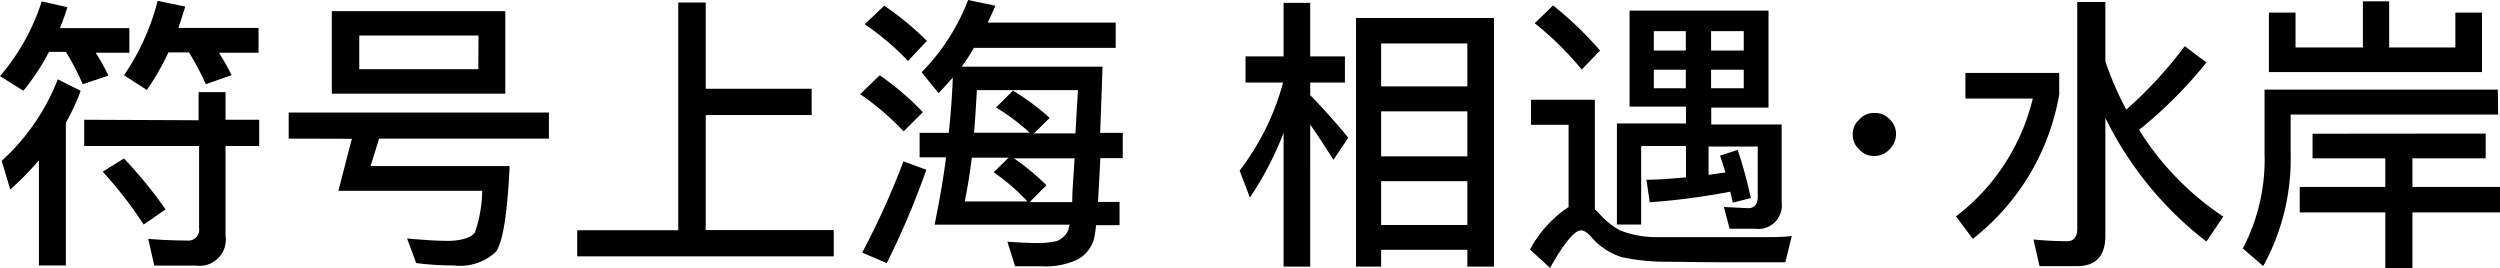
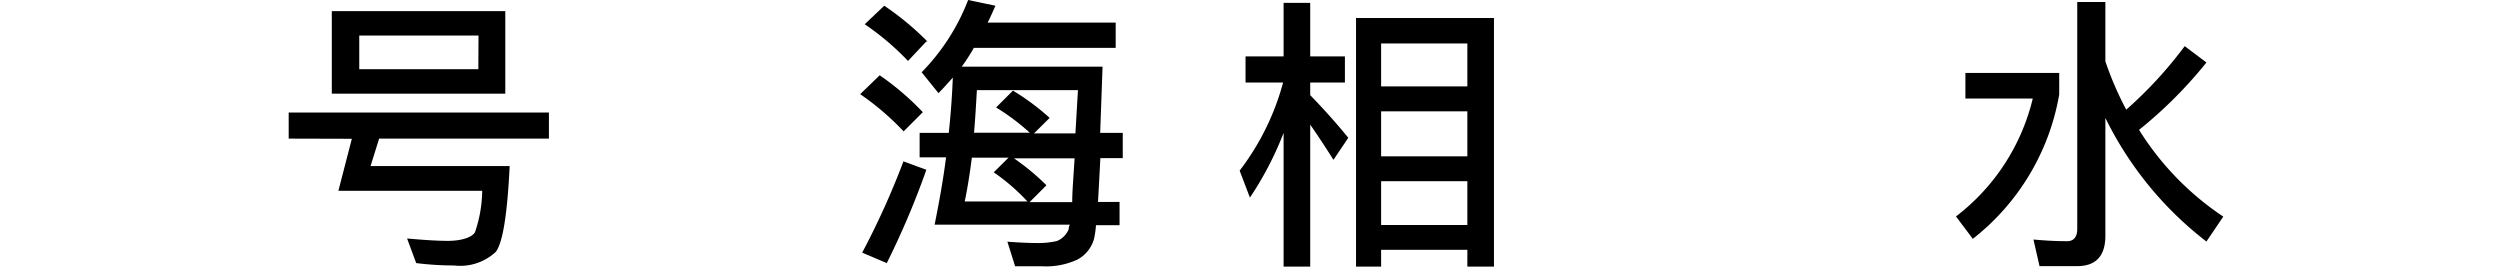
<svg xmlns="http://www.w3.org/2000/svg" viewBox="0 0 148.43 15.91">
  <title>joint_exhibitions_detail13_title</title>
  <g id="图层_2" data-name="图层 2">
    <g id="图层_1-2" data-name="图层 1">
-       <path d="M1.39,5.39,0,4.52A12.84,12.84,0,0,0,2.48.08L4,.43c-.13.44-.29.85-.44,1.24H7.68V3.13h-2a12.61,12.61,0,0,1,.76,1.36L4.91,5a13.48,13.48,0,0,0-1-1.92h-1A14.14,14.14,0,0,1,1.39,5.39Zm3.4,0a13.69,13.69,0,0,1-.88,1.9v8.47H2.31V9.52a18,18,0,0,1-1.7,1.73L.1,9.55A12.78,12.78,0,0,0,3.43,4.71Zm7,1.75V5.47h1.6V7.11h2V8.67h-2V14a1.55,1.55,0,0,1-1.73,1.77H9.16L8.8,14.18c.82.07,1.58.1,2.31.1a.64.64,0,0,0,.71-.73V8.67H5V7.11Zm-2,5.32-1.26.87a24.77,24.77,0,0,0-2.43-3.14l1.26-.78A25.86,25.86,0,0,1,9.83,12.43ZM8.72,5.34,7.36,4.47a13.86,13.86,0,0,0,2-4.42L11,.39c-.14.44-.27.87-.41,1.27h4.76V3.13H13a14.27,14.27,0,0,1,.75,1.33L12.22,5a16.33,16.33,0,0,0-1-1.89H10A14.78,14.78,0,0,1,8.72,5.34Z" />
      <path d="M17.14,8.23V6.68H32.59V8.23H22.51L22,9.86h8.26c-.14,2.87-.41,4.57-.83,5.1a3.09,3.09,0,0,1-2.48.8,17.69,17.69,0,0,1-2.24-.14l-.54-1.46c.92.08,1.72.14,2.43.14s1.39-.17,1.6-.51a7.86,7.86,0,0,0,.43-2.46H20.09l.8-3.09ZM30,.66v4.9H19.7V.66ZM28.41,2.11H21.33v2h7.07Z" />
-       <path d="M41.9.15V5.27h6.29V6.83H41.9v6.83h7.6v1.56H34.27V13.67h6V.15Z" />
      <path d="M54.79,6.66,53.65,7.8a15.92,15.92,0,0,0-2.58-2.21l1.16-1.12A16.15,16.15,0,0,1,54.79,6.66ZM55,10.08a48.65,48.65,0,0,1-2.35,5.54L51.19,15a47,47,0,0,0,2.45-5.42Zm0-7.62L53.91,3.62a15.48,15.48,0,0,0-2.57-2.18L52.5.34A16.91,16.91,0,0,1,55.06,2.46Zm2,1.5h8.46c-.05,1.48-.1,2.79-.14,3.93h1.34v1.5H65.33c-.05,1-.1,1.9-.14,2.6h1.28v1.38H65.07a5.17,5.17,0,0,1-.12.83,2,2,0,0,1-1,1.22,4.44,4.44,0,0,1-2.07.39l-1.61,0-.46-1.46c.68.05,1.31.08,1.85.08a5,5,0,0,0,1.09-.12,1.27,1.27,0,0,0,.7-.7c0-.05,0-.14.07-.27H55.49c.27-1.34.51-2.67.68-4H54.6V7.89h1.73c.12-1.12.2-2.21.24-3.28-.31.34-.58.65-.85.92l-1-1.24A12.55,12.55,0,0,0,57.48,0l1.62.34q-.23.54-.46,1h7.6v1.5H57.82A11.46,11.46,0,0,1,57.07,4Zm.2,8H61a12.08,12.08,0,0,0-2-1.73l.88-.87H57.7C57.58,10.32,57.44,11.19,57.27,12ZM64,5.35H58c-.05.88-.1,1.73-.17,2.53h3.31a13.09,13.09,0,0,0-2-1.5l1-1A14,14,0,0,1,62.32,7l-.93.92h2.46ZM63.66,12c0-.68.08-1.55.14-2.6H60.2A13.92,13.92,0,0,1,62.13,11l-1,1Z" />
      <path d="M77.79,15.83H76.21V7.89a19.53,19.53,0,0,1-2,3.84l-.61-1.6A15,15,0,0,0,76.18,4.9H73.95V3.35h2.26V.17h1.58V3.35h2.06V4.9H77.79v.75c.75.77,1.51,1.61,2.26,2.53l-.88,1.31q-.79-1.25-1.38-2.09Zm10.91,0H87.12v-1H82v1H80.51V1.07H88.7ZM87.12,5.13V2.58H82V5.13Zm0,4.15V6.61H82V9.28Zm0,4.08v-2.6H82v2.6Z" />
-       <path d="M99,15.54a12.64,12.64,0,0,1-2.7-.27,3.92,3.92,0,0,1-1.79-1.16c-.24-.29-.44-.43-.65-.43-.36,0-1,.73-1.83,2.23l-1.19-1.1a7,7,0,0,1,2.29-2.52V7.41H90.9V5.92h3.79v6.51a3.35,3.35,0,0,1,.25.24,4.77,4.77,0,0,0,1.22,1,6,6,0,0,0,2.26.41c1,0,2.11,0,3.43,0,.81,0,1.67,0,2.53,0s1.51,0,2-.07L106,15.57h-3.91C101.15,15.57,100.13,15.55,99,15.54ZM95,3,93.91,4.13a18.58,18.58,0,0,0-2.79-2.75L92.21.32A21.61,21.61,0,0,1,95,3ZM105,.63V6.39h-3.4v1h4.18V12a1.4,1.4,0,0,1-1.58,1.58h-1.51l-.34-1.29,1.43.07c.38,0,.58-.22.58-.66v-3h-2.92v1.68l1-.14c-.1-.36-.22-.7-.32-1l1.05-.34a26.08,26.08,0,0,1,.78,2.86l-1.07.27c-.05-.22-.1-.44-.15-.65a41.17,41.17,0,0,1-4.78.63l-.2-1.34c.85,0,1.63-.08,2.35-.14V8.67H97.44v4.66H96v-6h4.1v-1H96.75V.63ZM100.09,3V1.85h-1.9V3Zm0,1.14h-1.9v1.1h1.9ZM101.59,3h1.94V1.85h-1.94Zm1.94,1.14h-1.94v1.1h1.94Z" />
-       <path d="M112.18,7.07a1.17,1.17,0,0,1,.39.9,1.25,1.25,0,0,1-.39.9,1.19,1.19,0,0,1-.9.39,1.17,1.17,0,0,1-.9-.39A1.19,1.19,0,0,1,110,8a1.12,1.12,0,0,1,.39-.9,1.11,1.11,0,0,1,.9-.39A1.14,1.14,0,0,1,112.18,7.07Z" />
      <path d="M122.26,4.33V5.61a13.87,13.87,0,0,1-5.13,8.57l-1-1.33a12.48,12.48,0,0,0,4.56-7h-4V4.33ZM131,3.71a26,26,0,0,1-4,4,17,17,0,0,0,5,5.15l-1,1.48A20.83,20.83,0,0,1,125,7v7c0,1.19-.56,1.8-1.67,1.8h-2.24l-.36-1.58q1.07.1,2,.1c.39,0,.6-.25.6-.73V.12H125V3.64a19,19,0,0,0,1.24,2.87,24.47,24.47,0,0,0,3.47-3.77Z" />
-       <path d="M148.32,6.8H136V9.09a13.19,13.19,0,0,1-1.63,6.71l-1.21-1.05a11.32,11.32,0,0,0,1.29-5.66V5.32h13.85ZM141.85.08V2.82h3.93V.75h1.58V4.28H134.71V.75h1.58V2.82h4V.08Zm5.73,7.85V9.4h-4.35v1.7h5.2v1.51h-5.2v3.3h-1.61v-3.3h-5.08V11.1h5.08V9.4h-4.32V7.94Z" />
    </g>
  </g>
</svg>